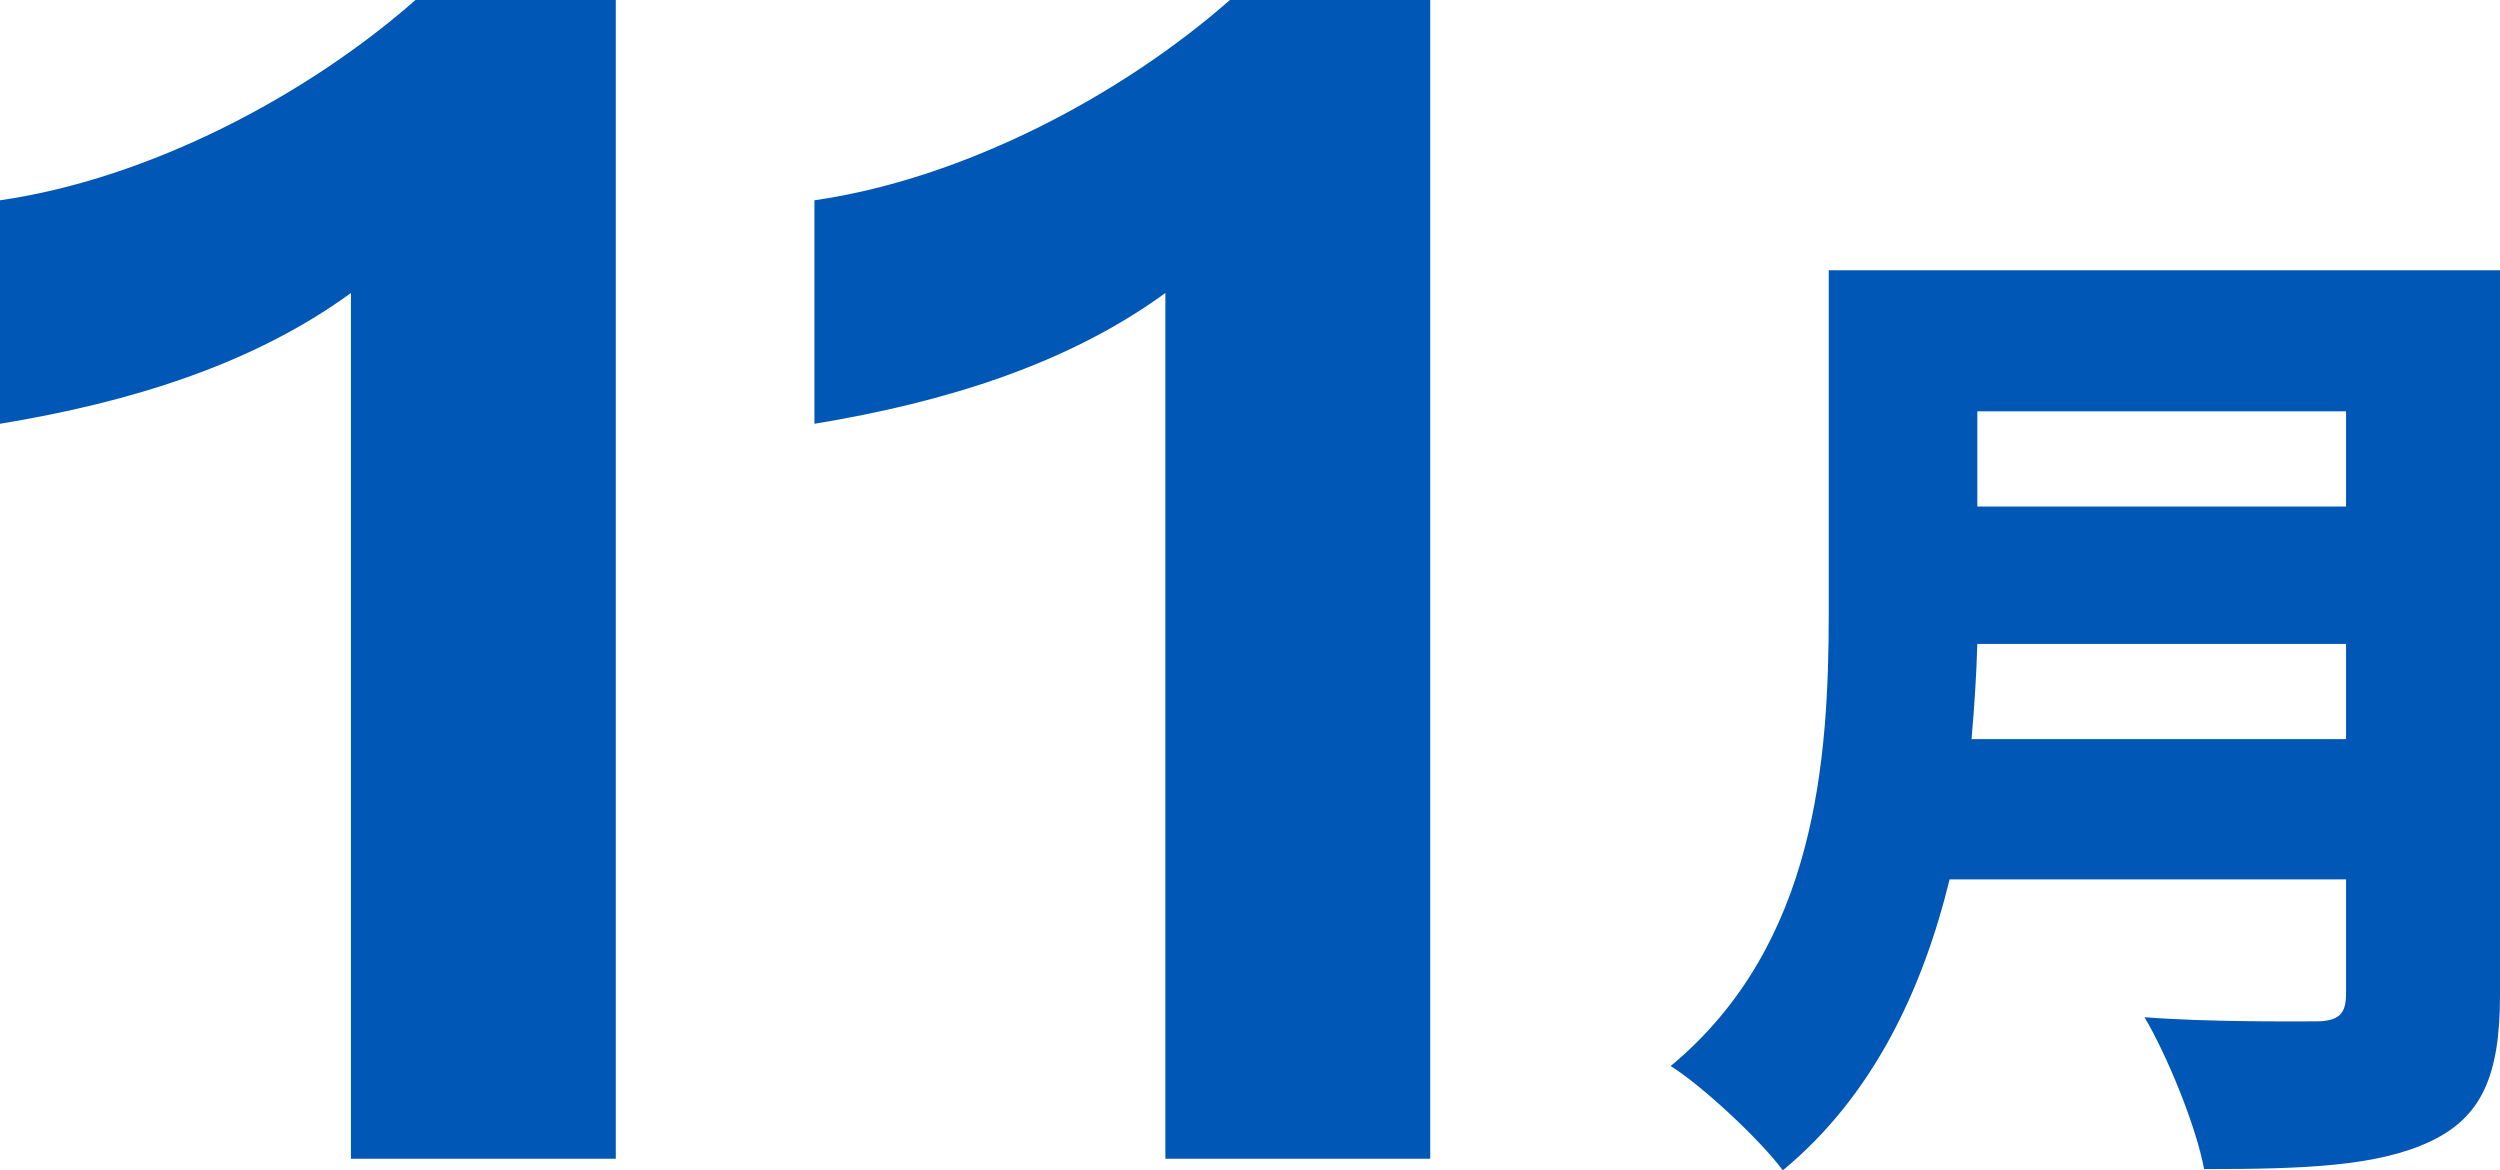
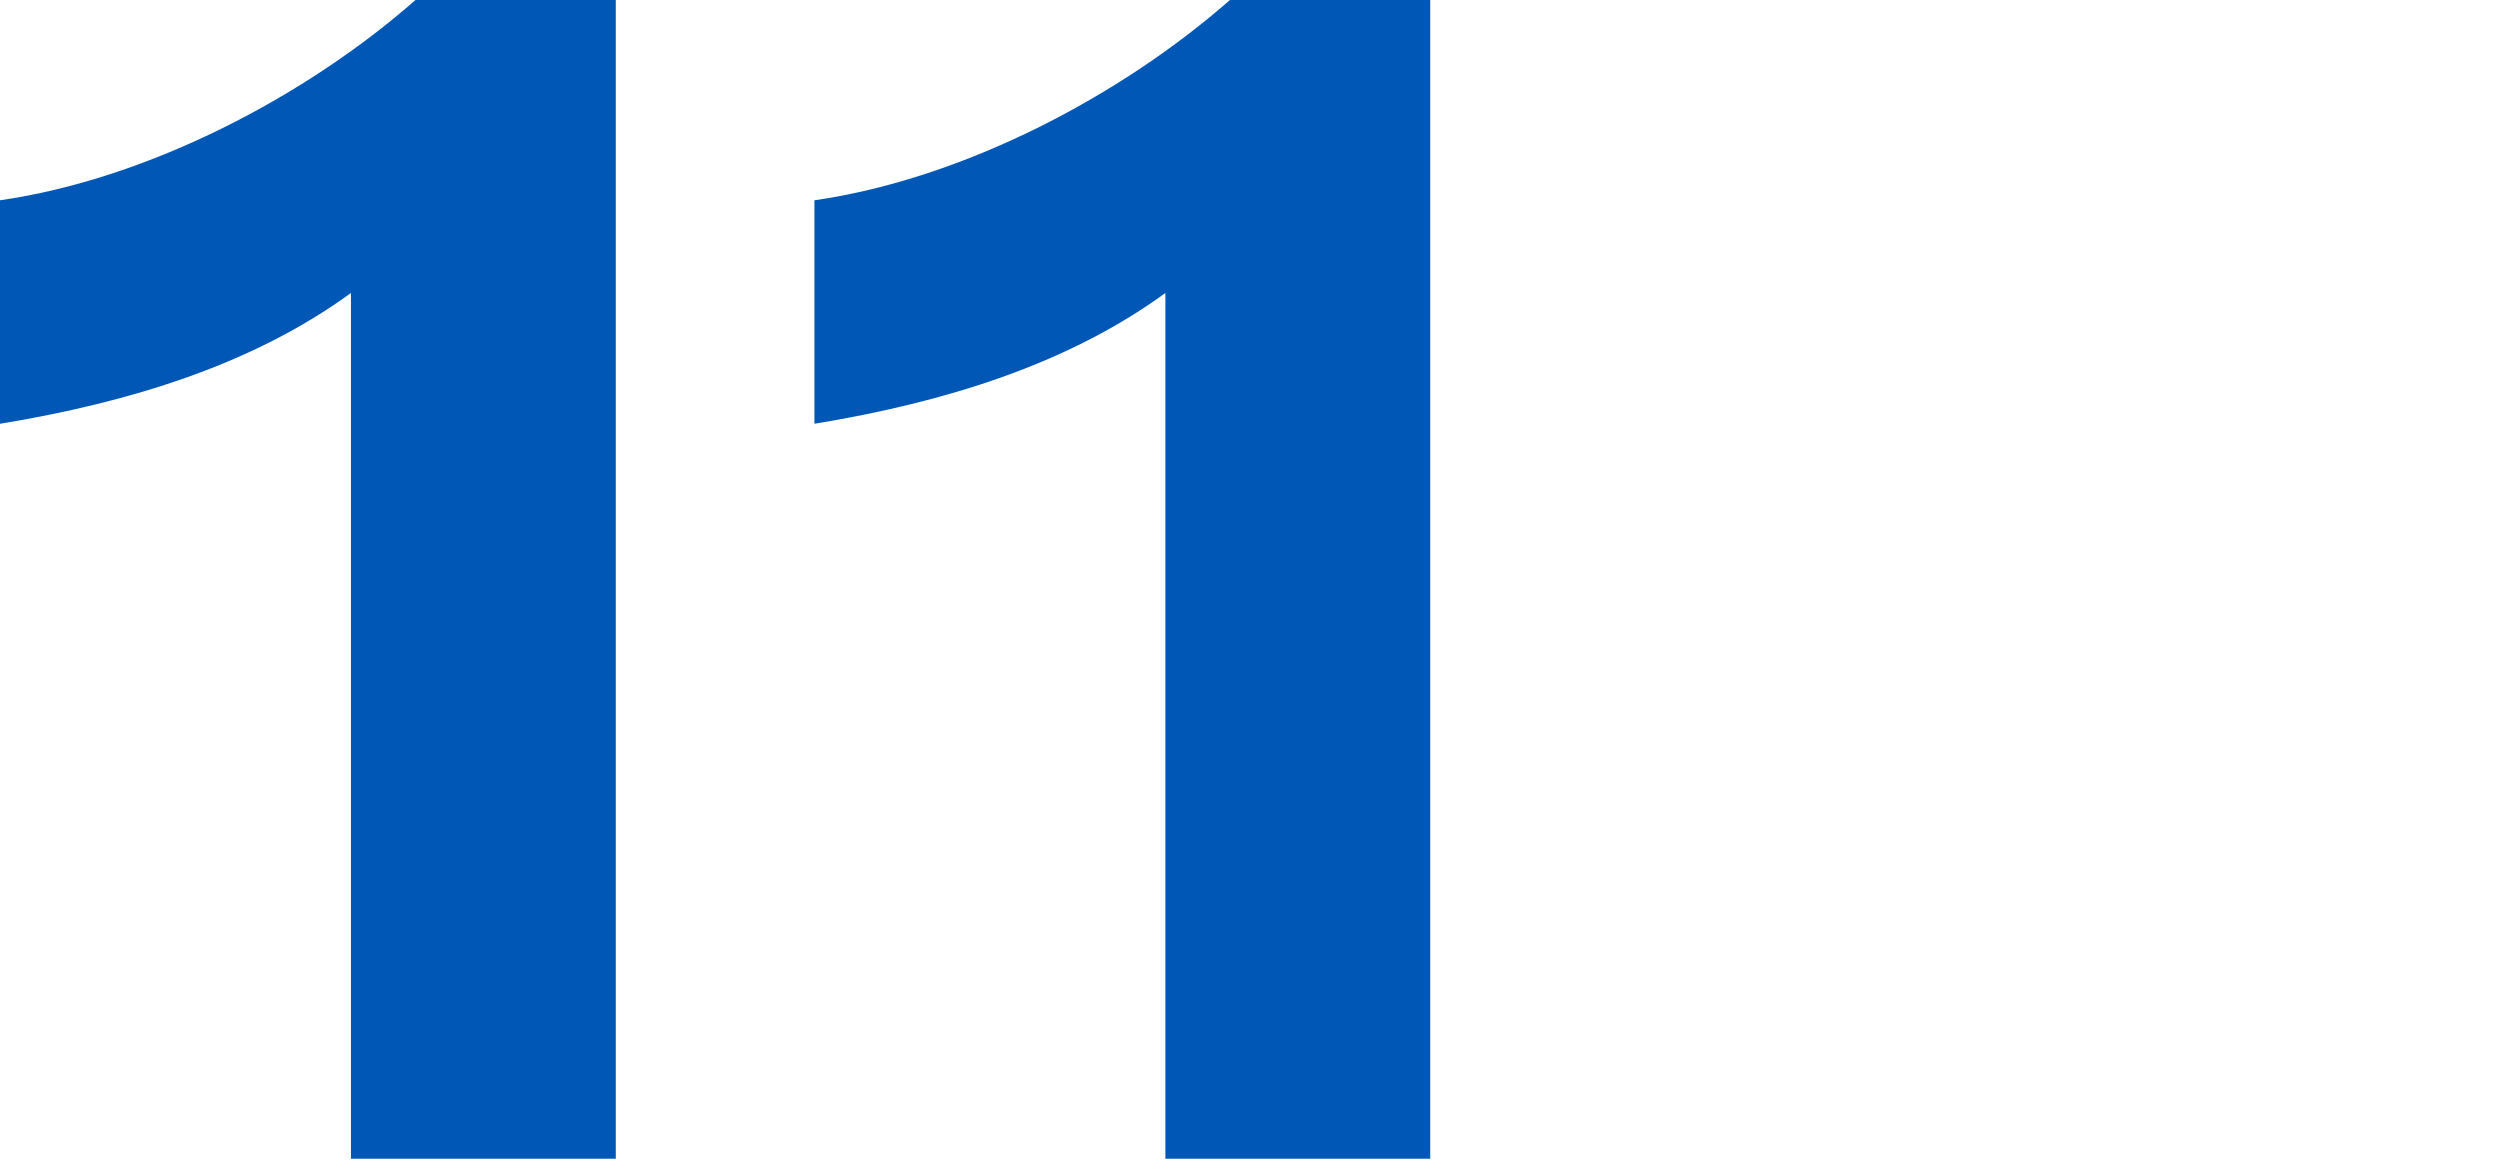
<svg xmlns="http://www.w3.org/2000/svg" id="_レイヤー_2" viewBox="0 0 60.41 28.28">
  <defs>
    <style>.cls-1{isolation:isolate;}.cls-2{fill:#0057b5;}</style>
  </defs>
  <g id="_レイヤー_2-2">
    <g>
      <g class="cls-1">
-         <path class="cls-2" d="M60.41,24.05c0,1.97-.46,2.95-1.68,3.53-1.27,.6-3.02,.67-5.47,.67-.19-1.03-.89-2.74-1.44-3.67,1.54,.12,3.55,.1,4.13,.1s.74-.19,.74-.67v-2.76h-9.58c-.65,2.66-1.85,5.23-4.03,7.03-.53-.72-1.94-2.04-2.71-2.52,3.53-2.93,3.82-7.42,3.82-10.99V6.53h16.23V24.05Zm-3.72-6.19v-2.3h-8.91c-.02,.72-.07,1.51-.14,2.3h9.05Zm-8.91-7.92v2.3h8.91v-2.3h-8.91Z" />
-       </g>
+         </g>
      <g class="cls-1">
        <path class="cls-2" d="M8.48,7.08c-2.36,1.72-5.32,2.64-8.48,3.16V4.84C3.6,4.32,7.4,2.32,10.04,0h4.84V28h-6.4V7.08Z" />
        <path class="cls-2" d="M28.16,7.08c-2.36,1.72-5.32,2.64-8.48,3.16V4.84c3.6-.52,7.4-2.52,10.04-4.84h4.84V28h-6.4V7.08Z" />
      </g>
    </g>
  </g>
</svg>